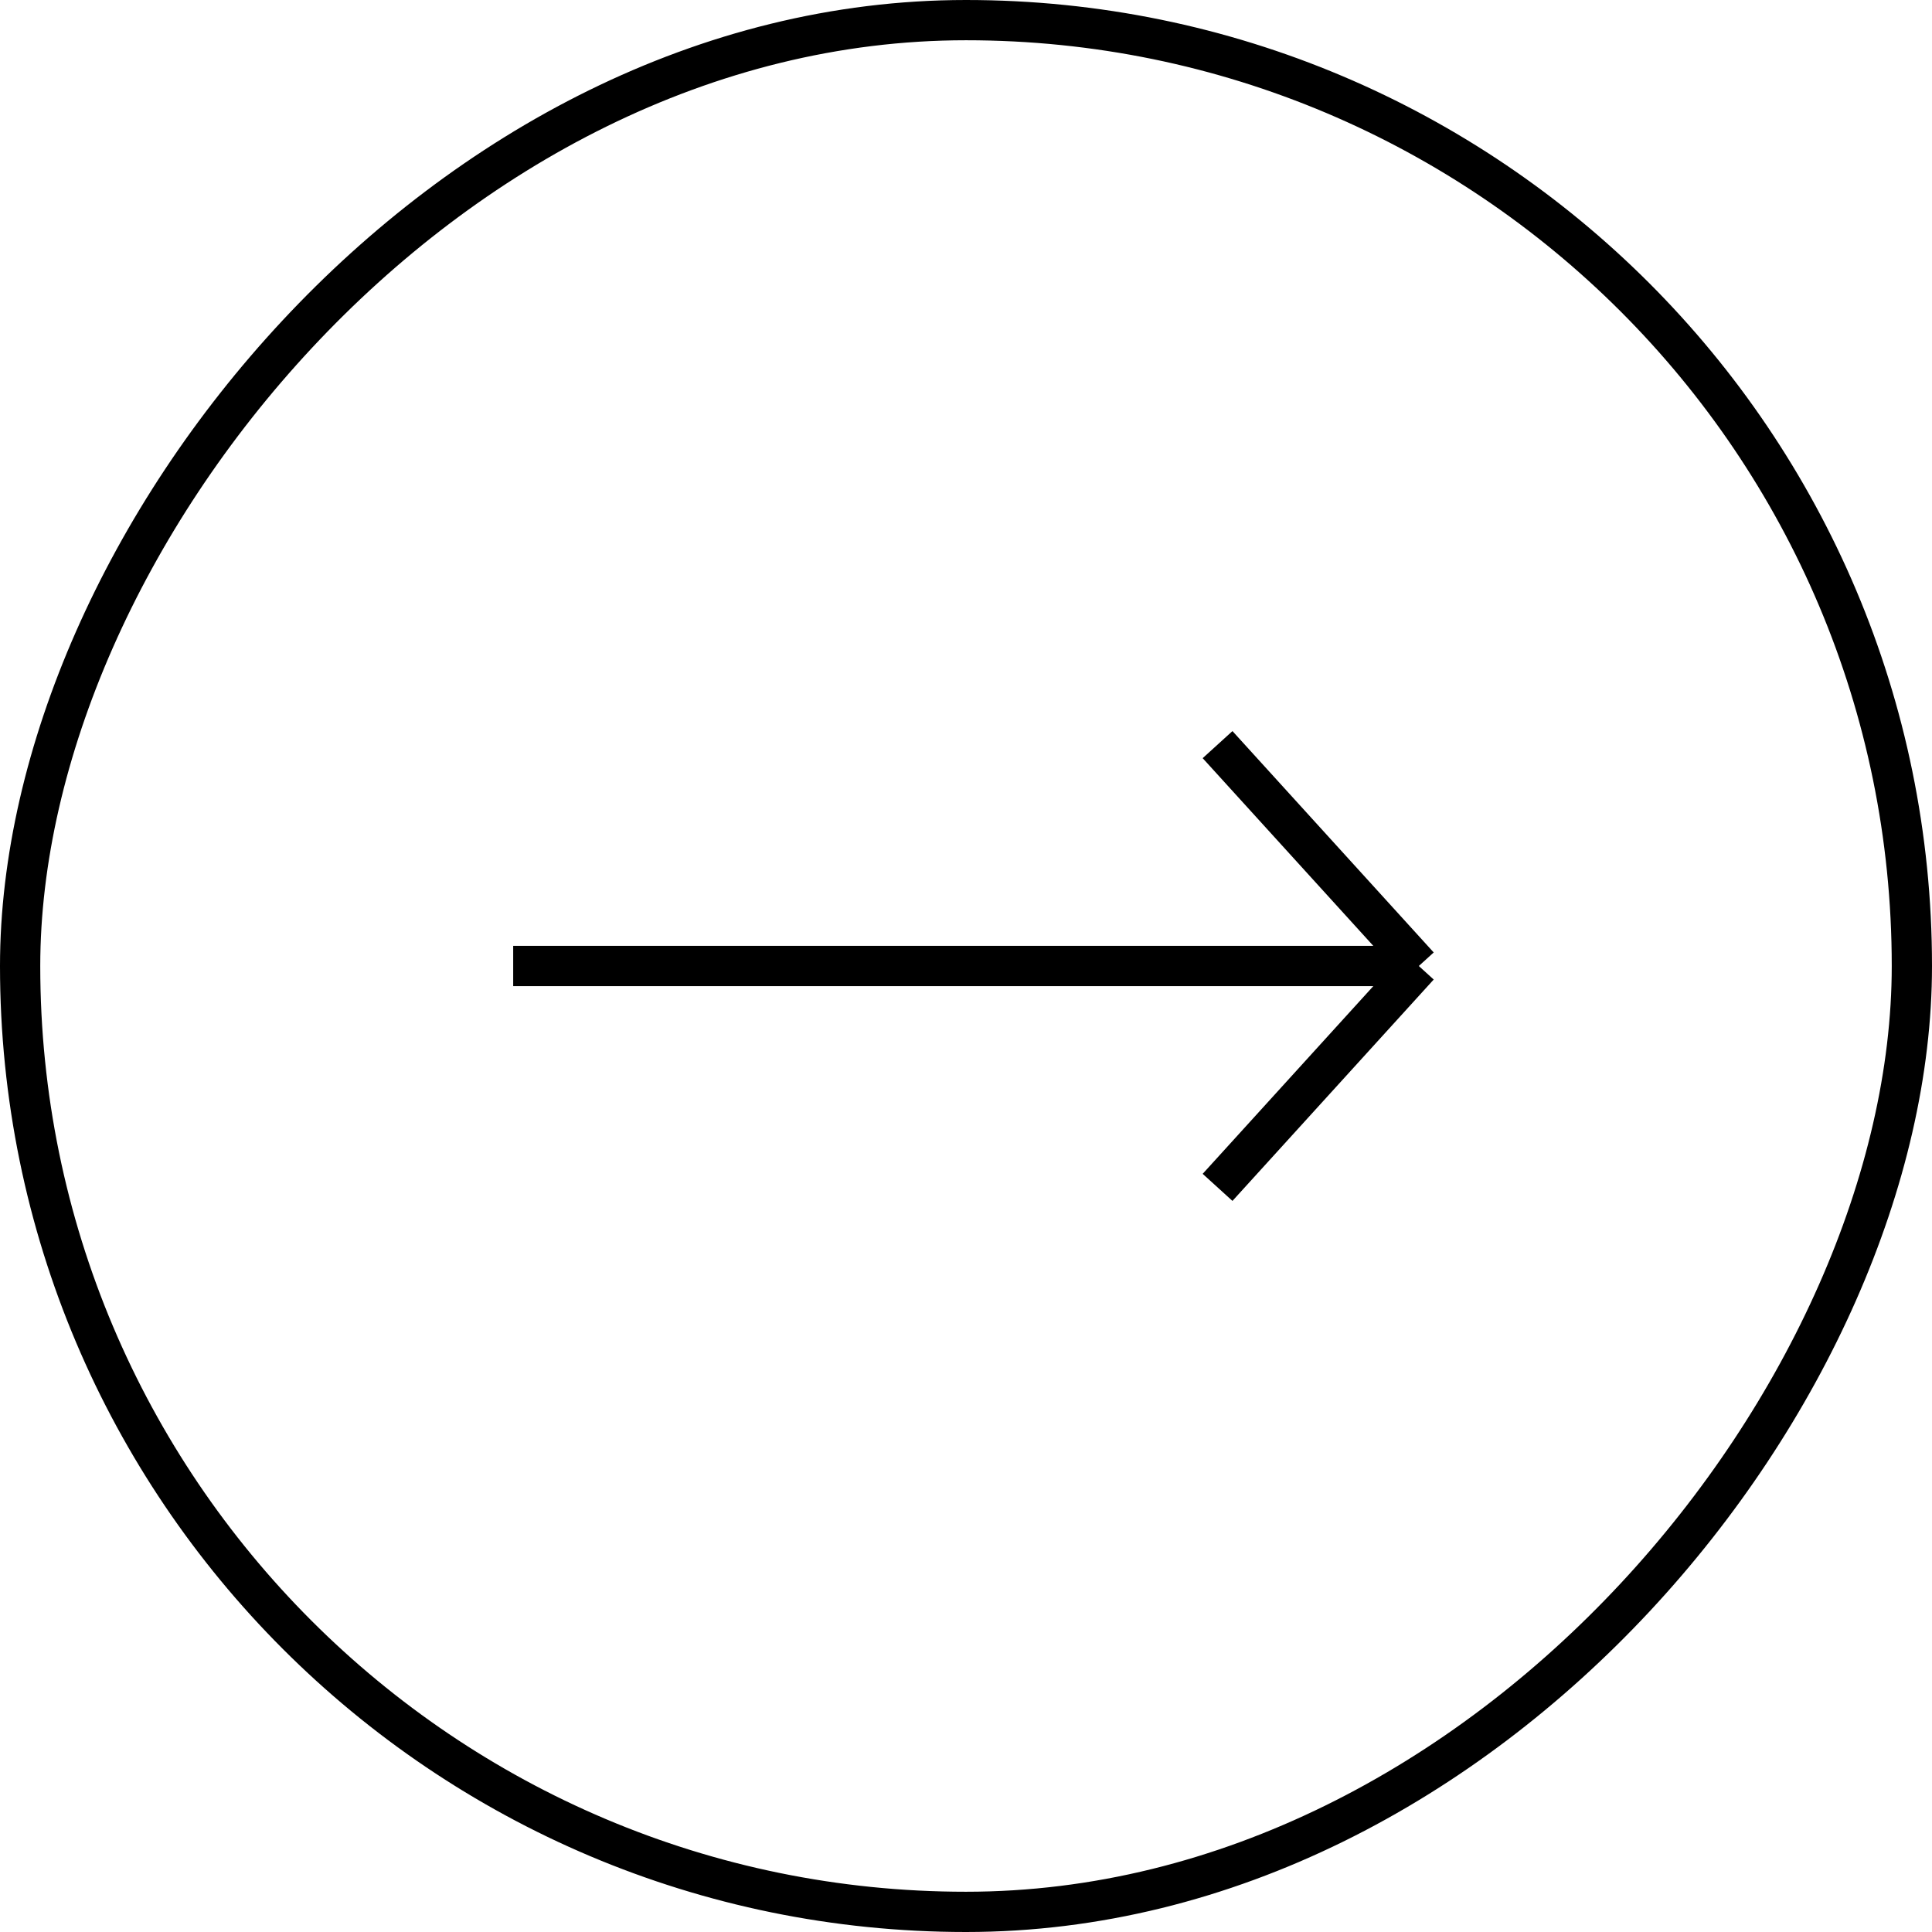
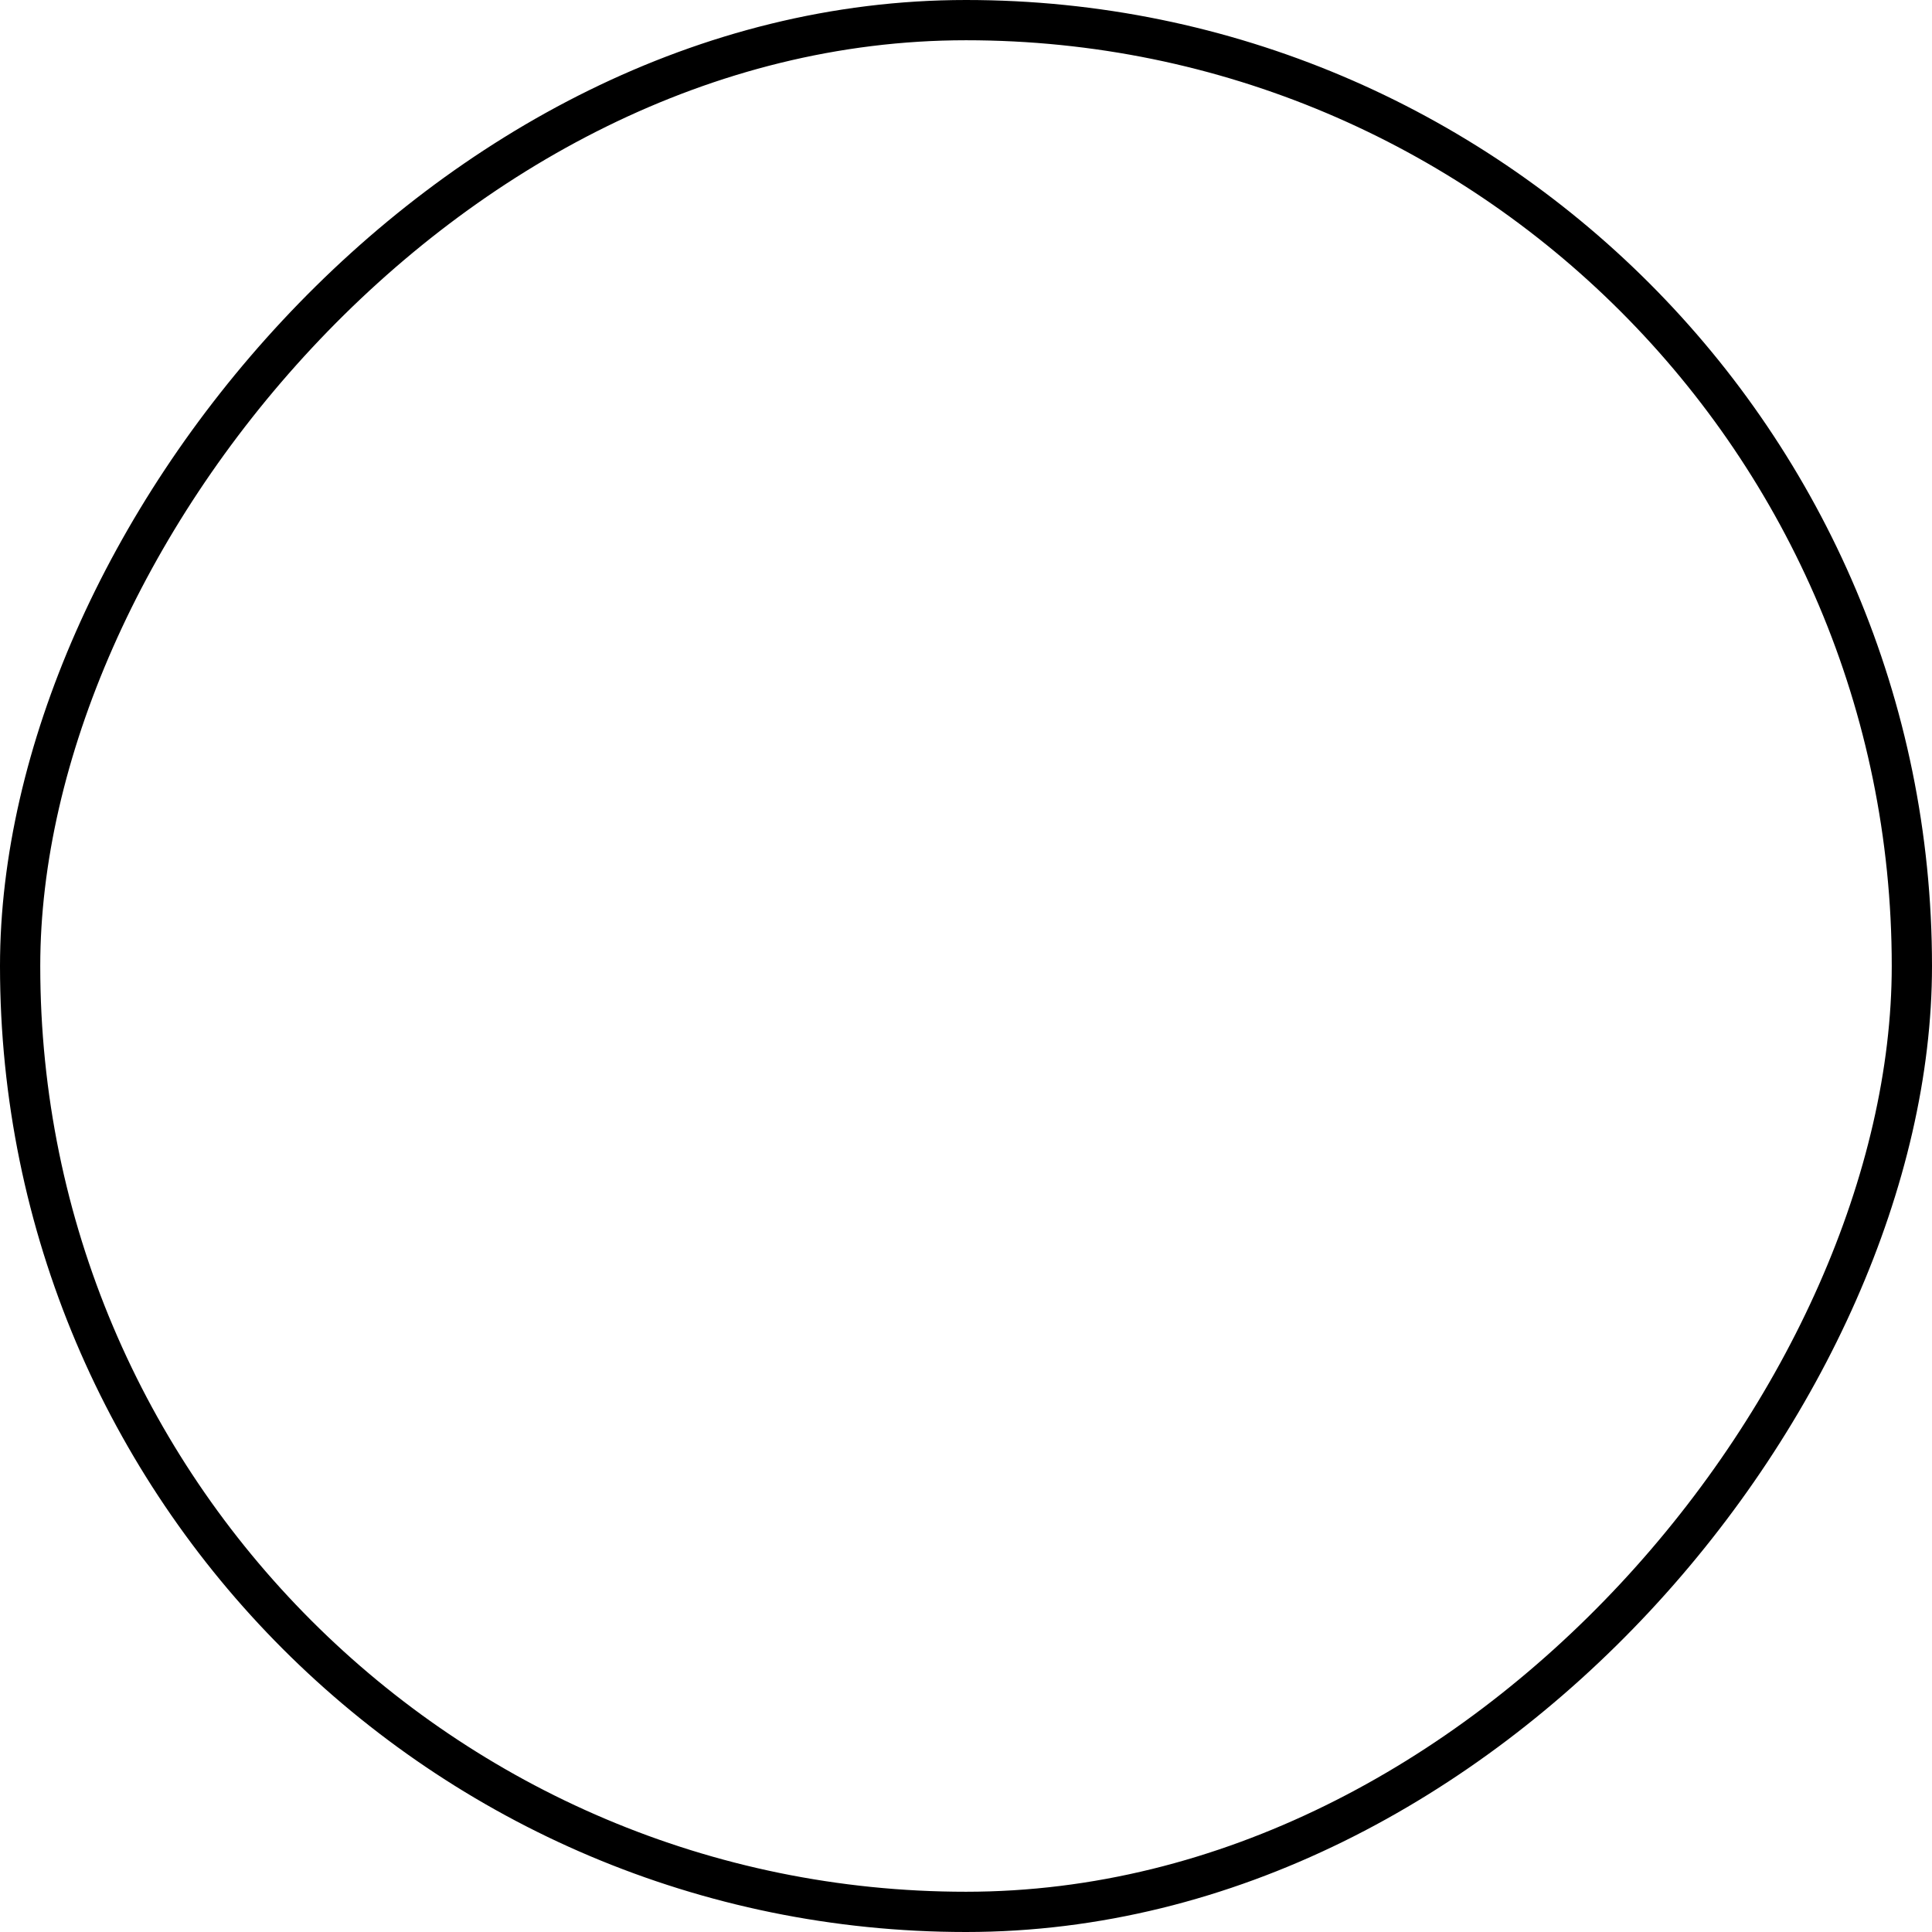
<svg xmlns="http://www.w3.org/2000/svg" width="48" height="48" viewBox="0 0 48 48" fill="none">
  <rect x="0.5" y="-0.5" width="47" height="47" rx="23.5" transform="matrix(1 0 0 -1 0 47)" stroke="black" />
-   <path d="M12.75 24L35.25 24M35.25 24L30.25 29.5M35.25 24L30.25 18.5" stroke="black" />
</svg>